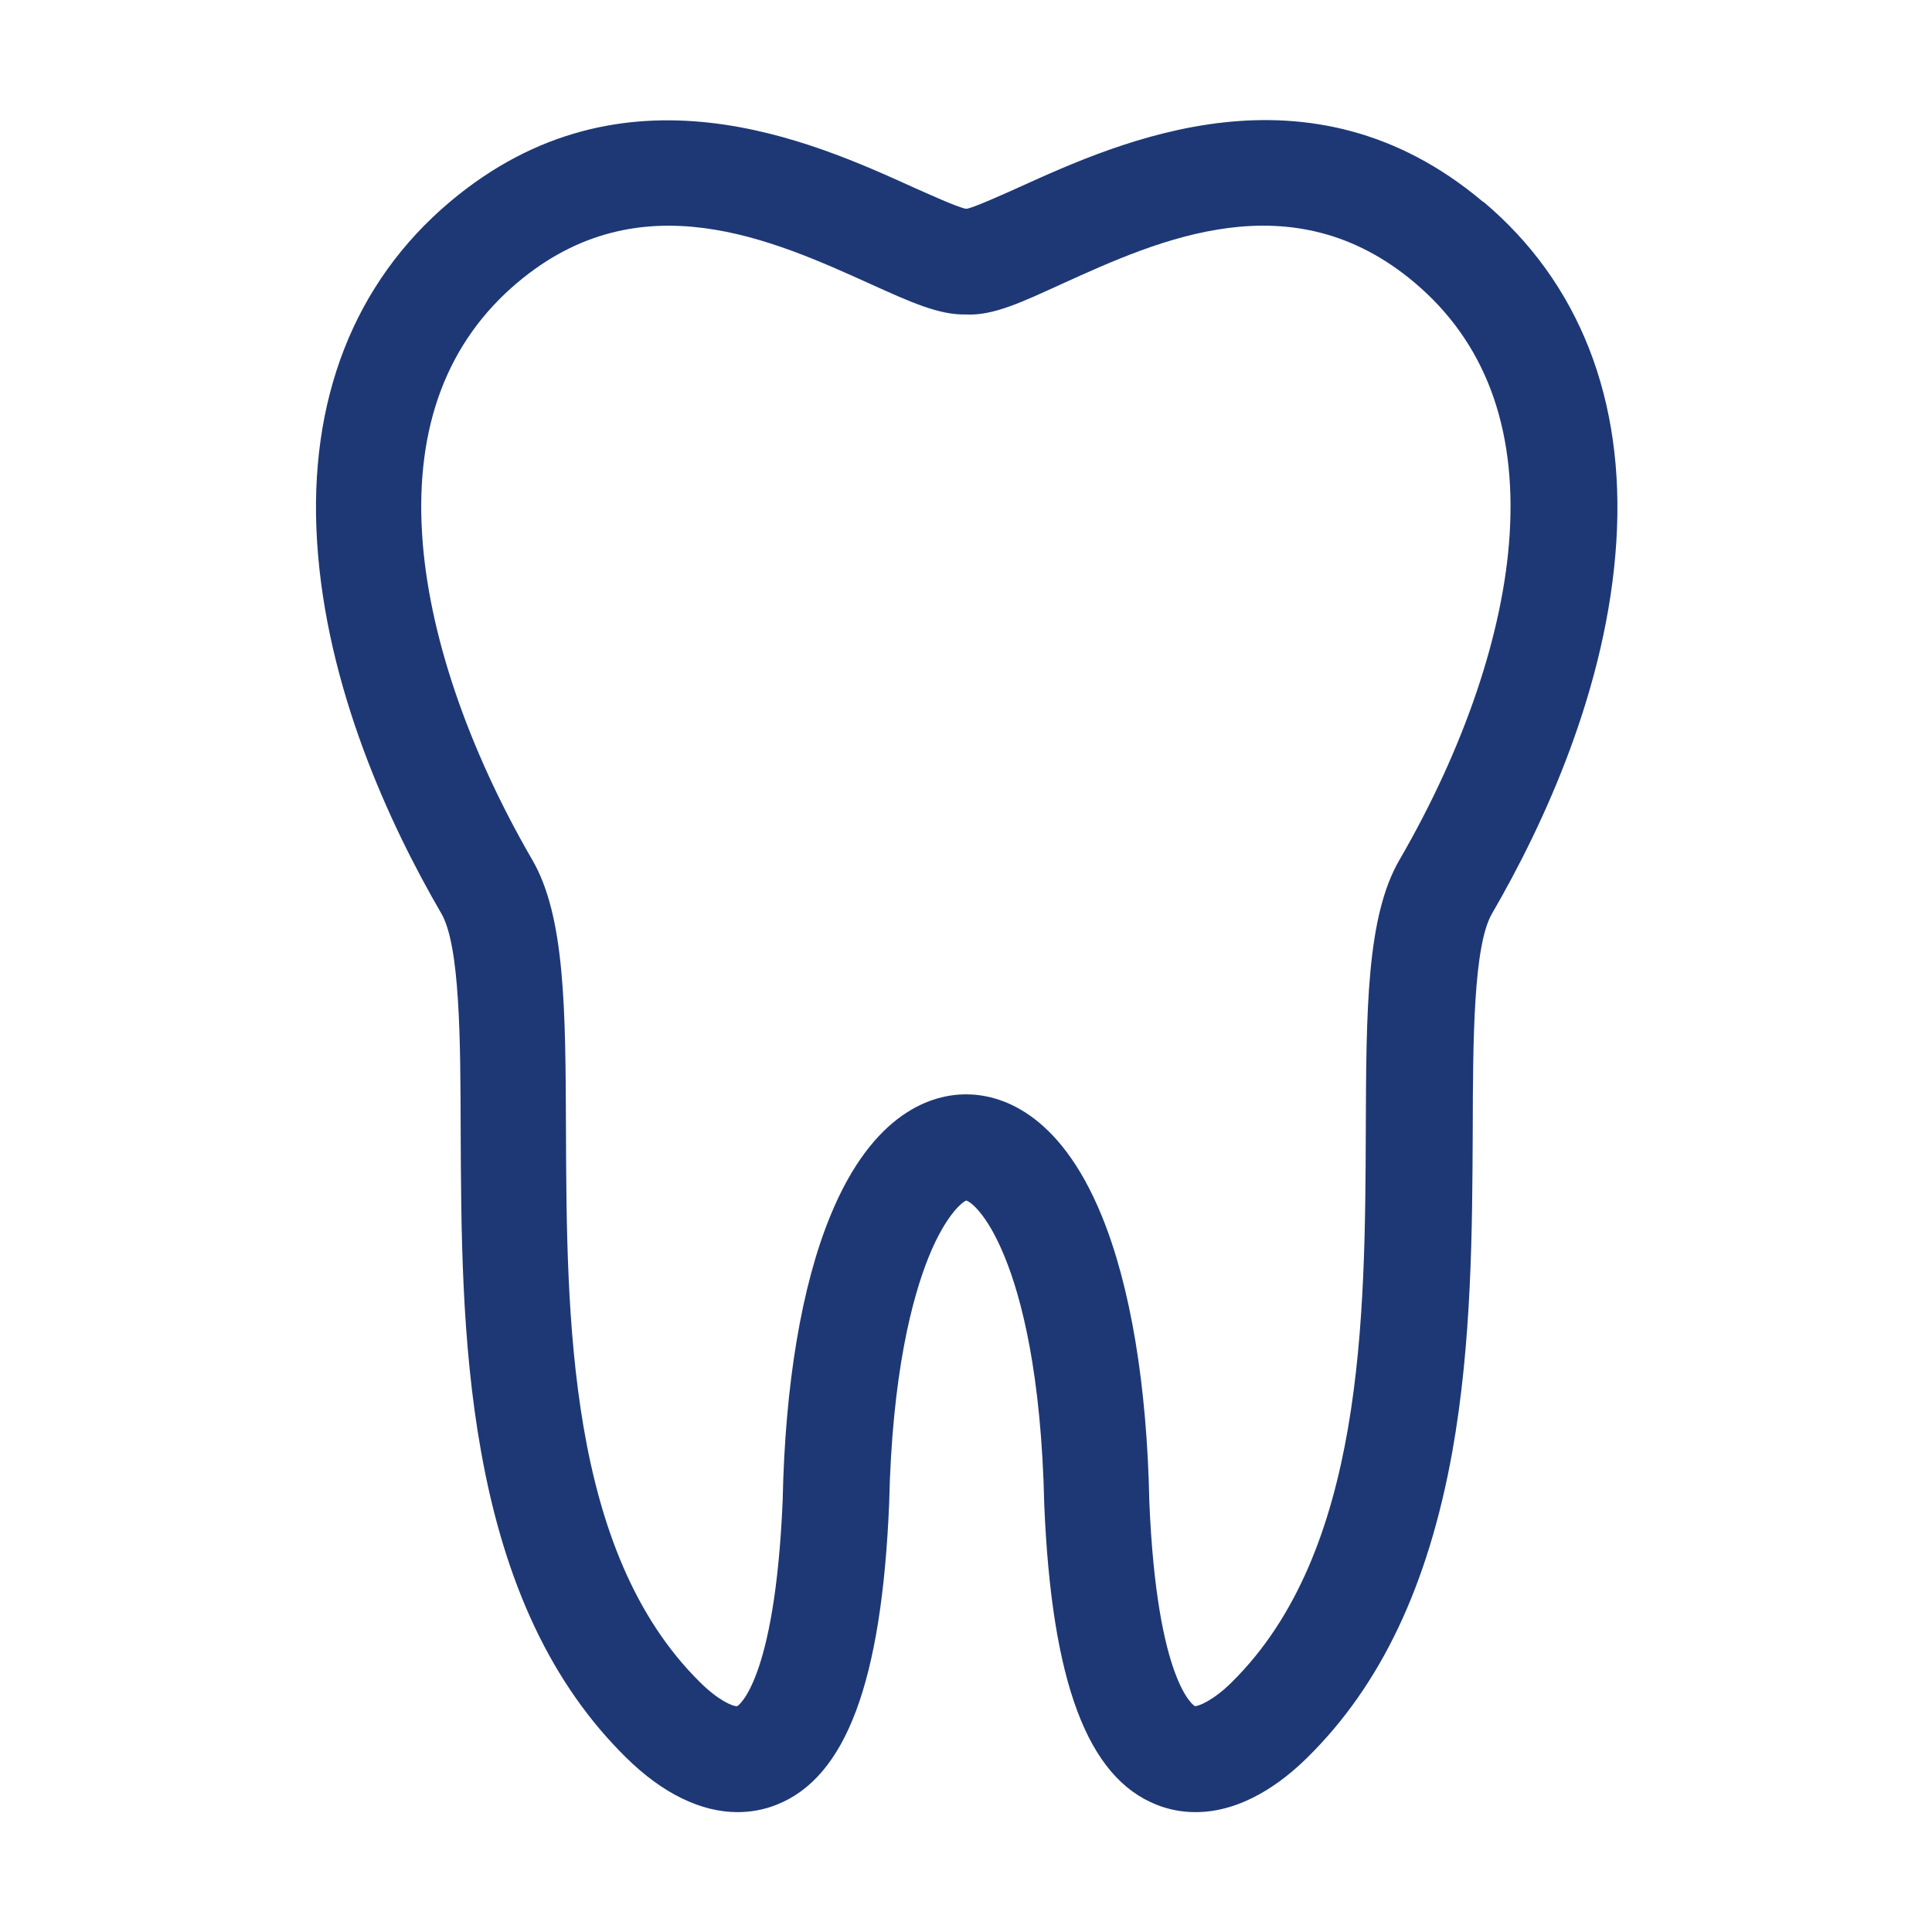
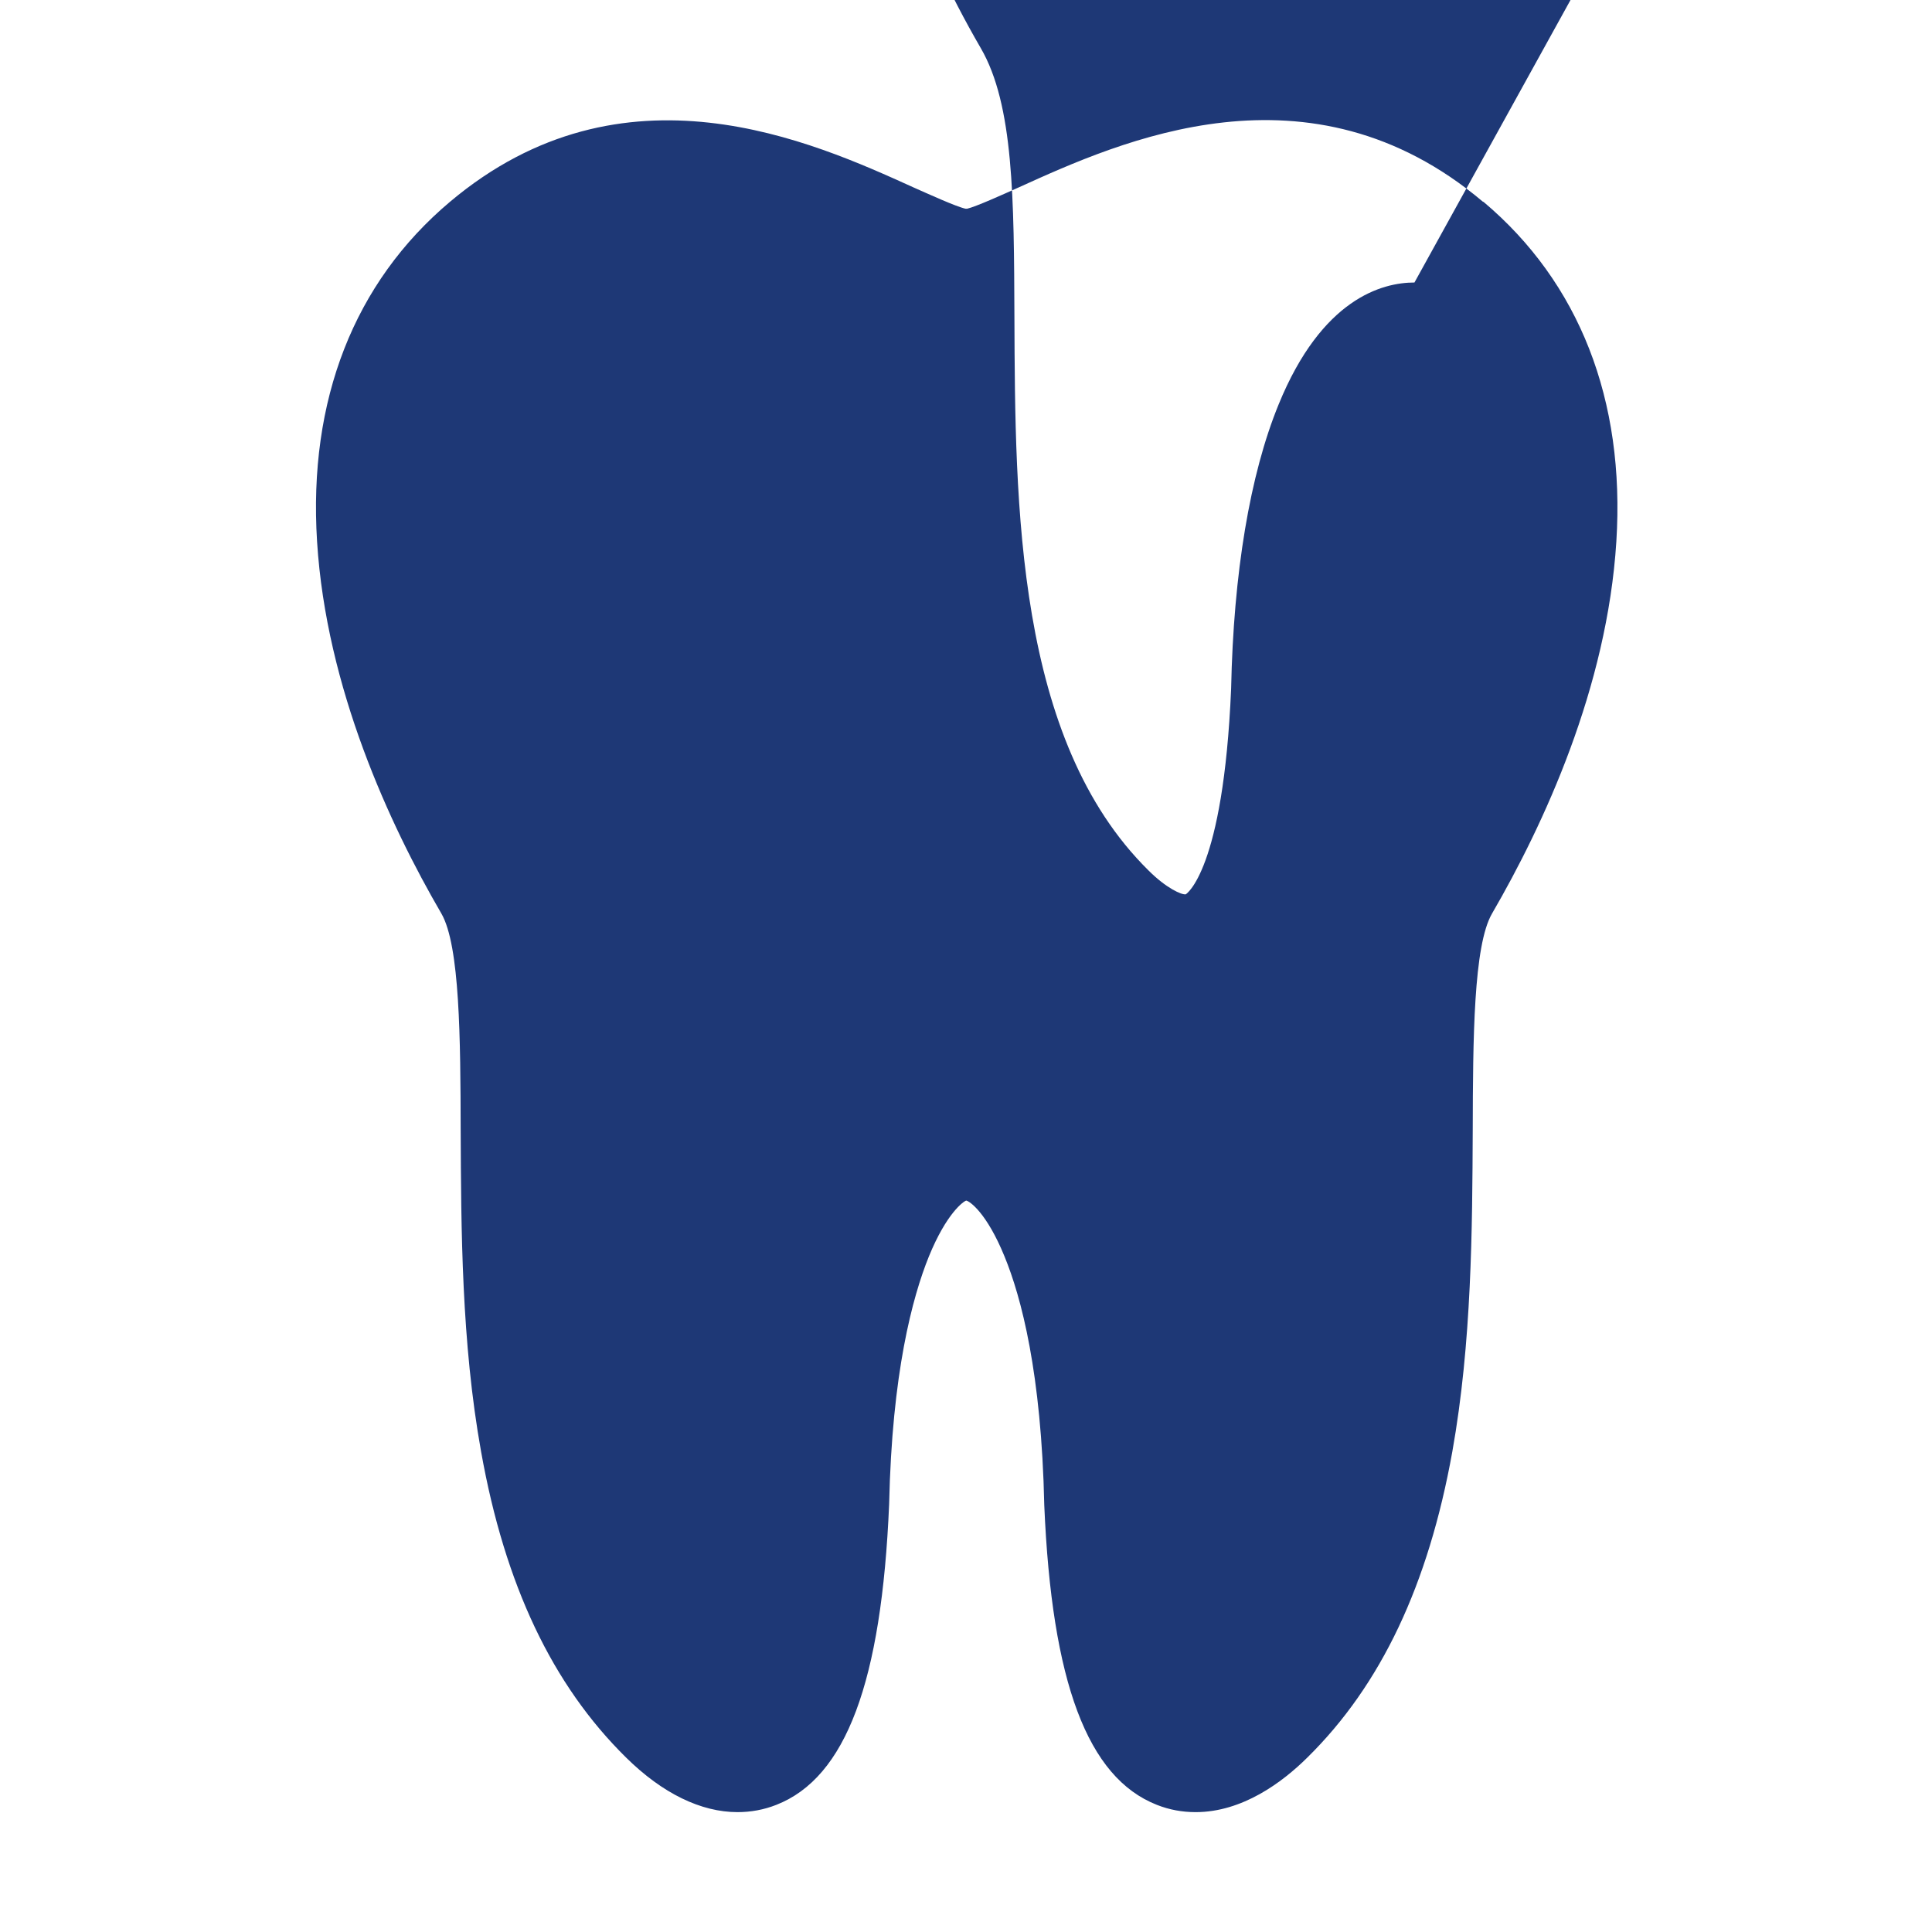
<svg xmlns="http://www.w3.org/2000/svg" id="Layer_1" viewBox="0 0 82.2 82.2">
  <defs>
    <style>
      .cls-1 {
        fill: #1e3876;
      }
    </style>
  </defs>
-   <path class="cls-1" d="M63.09,8.58c-7.38-6.22-15.42-2.57-19.74-.61-.69.31-1.82.82-2.2.91h-.06s-.01,0-.01,0c-.41-.09-1.61-.64-2.2-.9-4.32-1.96-12.36-5.61-19.74.61-4.07,3.43-6.03,8.43-5.65,14.45.39,6.23,3.09,12.05,5.29,15.83.79,1.37.81,5.35.82,9.19.02,4.24.03,9.04.87,13.71,1.01,5.66,3.03,9.92,6.17,13.01,1.55,1.53,3.19,2.32,4.74,2.32.56,0,1.12-.1,1.65-.31,2.96-1.16,4.48-5.22,4.8-12.8.12-5.57.99-8.8,1.69-10.53.76-1.86,1.48-2.35,1.59-2.38.15.03.87.52,1.63,2.38.71,1.73,1.57,4.96,1.69,10.58.32,7.54,1.84,11.59,4.79,12.75.53.21,1.08.31,1.65.31,1.98,0,3.68-1.26,4.75-2.32,3.14-3.09,5.15-7.35,6.17-13.01.83-4.66.85-9.45.87-13.71.01-3.85.03-7.83.82-9.19,2.2-3.79,4.9-9.61,5.29-15.83.38-6.03-1.58-11.02-5.65-14.45ZM60.18,12.02c2.98,2.51,4.34,6.11,4.05,10.72-.26,4.17-1.93,9.09-4.69,13.85-1.4,2.41-1.41,6.39-1.43,11.45-.03,8.01-.07,17.97-5.7,23.53-.77.77-1.42,1.03-1.57,1.02-.02,0-1.62-.96-1.94-8.71-.1-4.95-.8-9.15-2.02-12.14-1.84-4.51-4.41-5.18-5.78-5.18h0c-1.37,0-3.94.68-5.78,5.19-1.22,2.98-1.92,7.17-2.02,12.09-.33,7.79-1.93,8.75-1.93,8.75-.17.03-.82-.25-1.59-1.02-5.63-5.56-5.67-15.52-5.7-23.54-.02-5.04-.03-9.03-1.43-11.44-2.76-4.76-4.43-9.68-4.69-13.85-.29-4.61,1.08-8.21,4.06-10.72,5.21-4.39,10.85-1.82,15.03.07,1.68.76,2.91,1.32,4.05,1.29,1.16.06,2.39-.53,4.1-1.31,4.12-1.87,9.77-4.44,14.98-.05Z" />
+   <path class="cls-1" d="M63.09,8.58c-7.38-6.22-15.42-2.57-19.74-.61-.69.31-1.82.82-2.2.91h-.06s-.01,0-.01,0c-.41-.09-1.61-.64-2.2-.9-4.32-1.96-12.36-5.61-19.74.61-4.07,3.43-6.03,8.43-5.65,14.45.39,6.23,3.09,12.05,5.29,15.83.79,1.37.81,5.35.82,9.19.02,4.24.03,9.04.87,13.71,1.01,5.66,3.03,9.92,6.17,13.01,1.55,1.53,3.19,2.32,4.74,2.32.56,0,1.12-.1,1.65-.31,2.96-1.16,4.48-5.22,4.8-12.8.12-5.57.99-8.8,1.69-10.53.76-1.86,1.48-2.35,1.59-2.38.15.03.87.52,1.63,2.38.71,1.73,1.57,4.96,1.69,10.58.32,7.54,1.84,11.59,4.79,12.75.53.21,1.08.31,1.65.31,1.98,0,3.68-1.26,4.75-2.32,3.14-3.09,5.15-7.35,6.17-13.01.83-4.66.85-9.45.87-13.71.01-3.85.03-7.83.82-9.19,2.2-3.79,4.9-9.61,5.29-15.83.38-6.03-1.58-11.02-5.65-14.45ZM60.18,12.02h0c-1.37,0-3.94.68-5.78,5.19-1.22,2.98-1.92,7.17-2.02,12.09-.33,7.79-1.93,8.75-1.93,8.75-.17.03-.82-.25-1.59-1.02-5.63-5.56-5.67-15.52-5.7-23.54-.02-5.04-.03-9.03-1.43-11.44-2.76-4.76-4.43-9.68-4.69-13.85-.29-4.61,1.08-8.21,4.06-10.72,5.21-4.39,10.85-1.82,15.03.07,1.68.76,2.91,1.32,4.05,1.29,1.16.06,2.39-.53,4.1-1.31,4.12-1.87,9.77-4.44,14.98-.05Z" />
</svg>